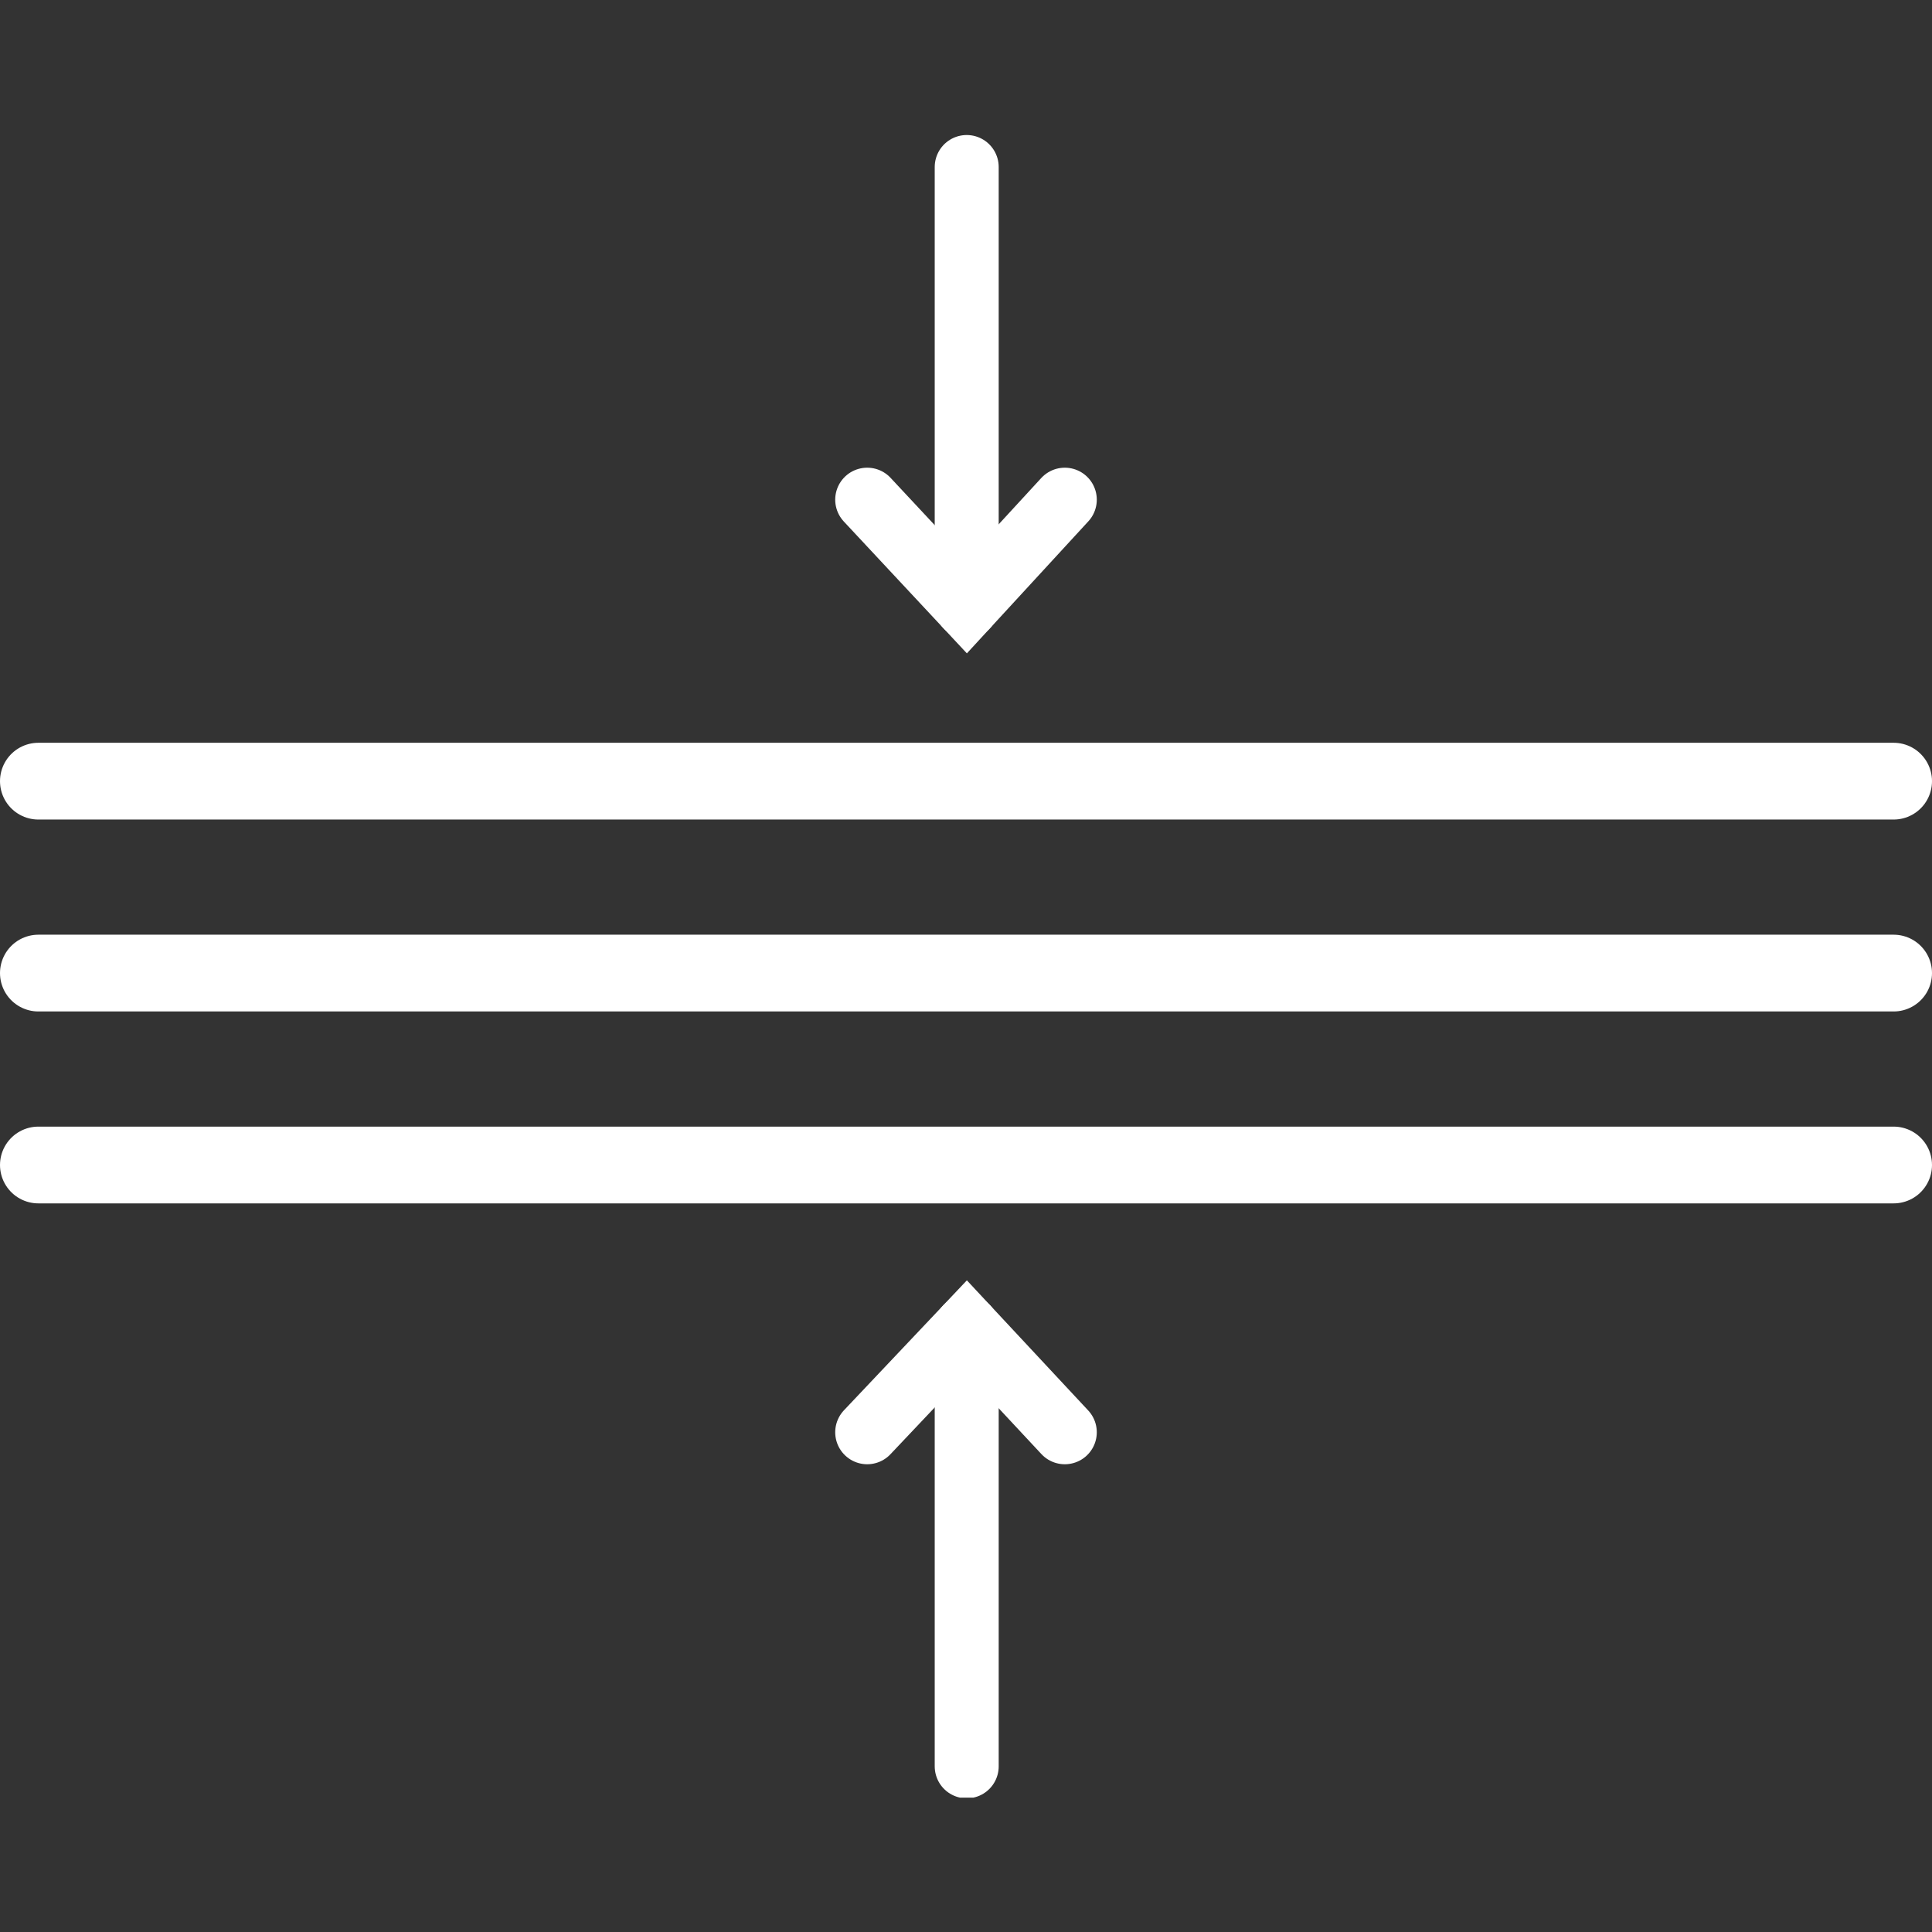
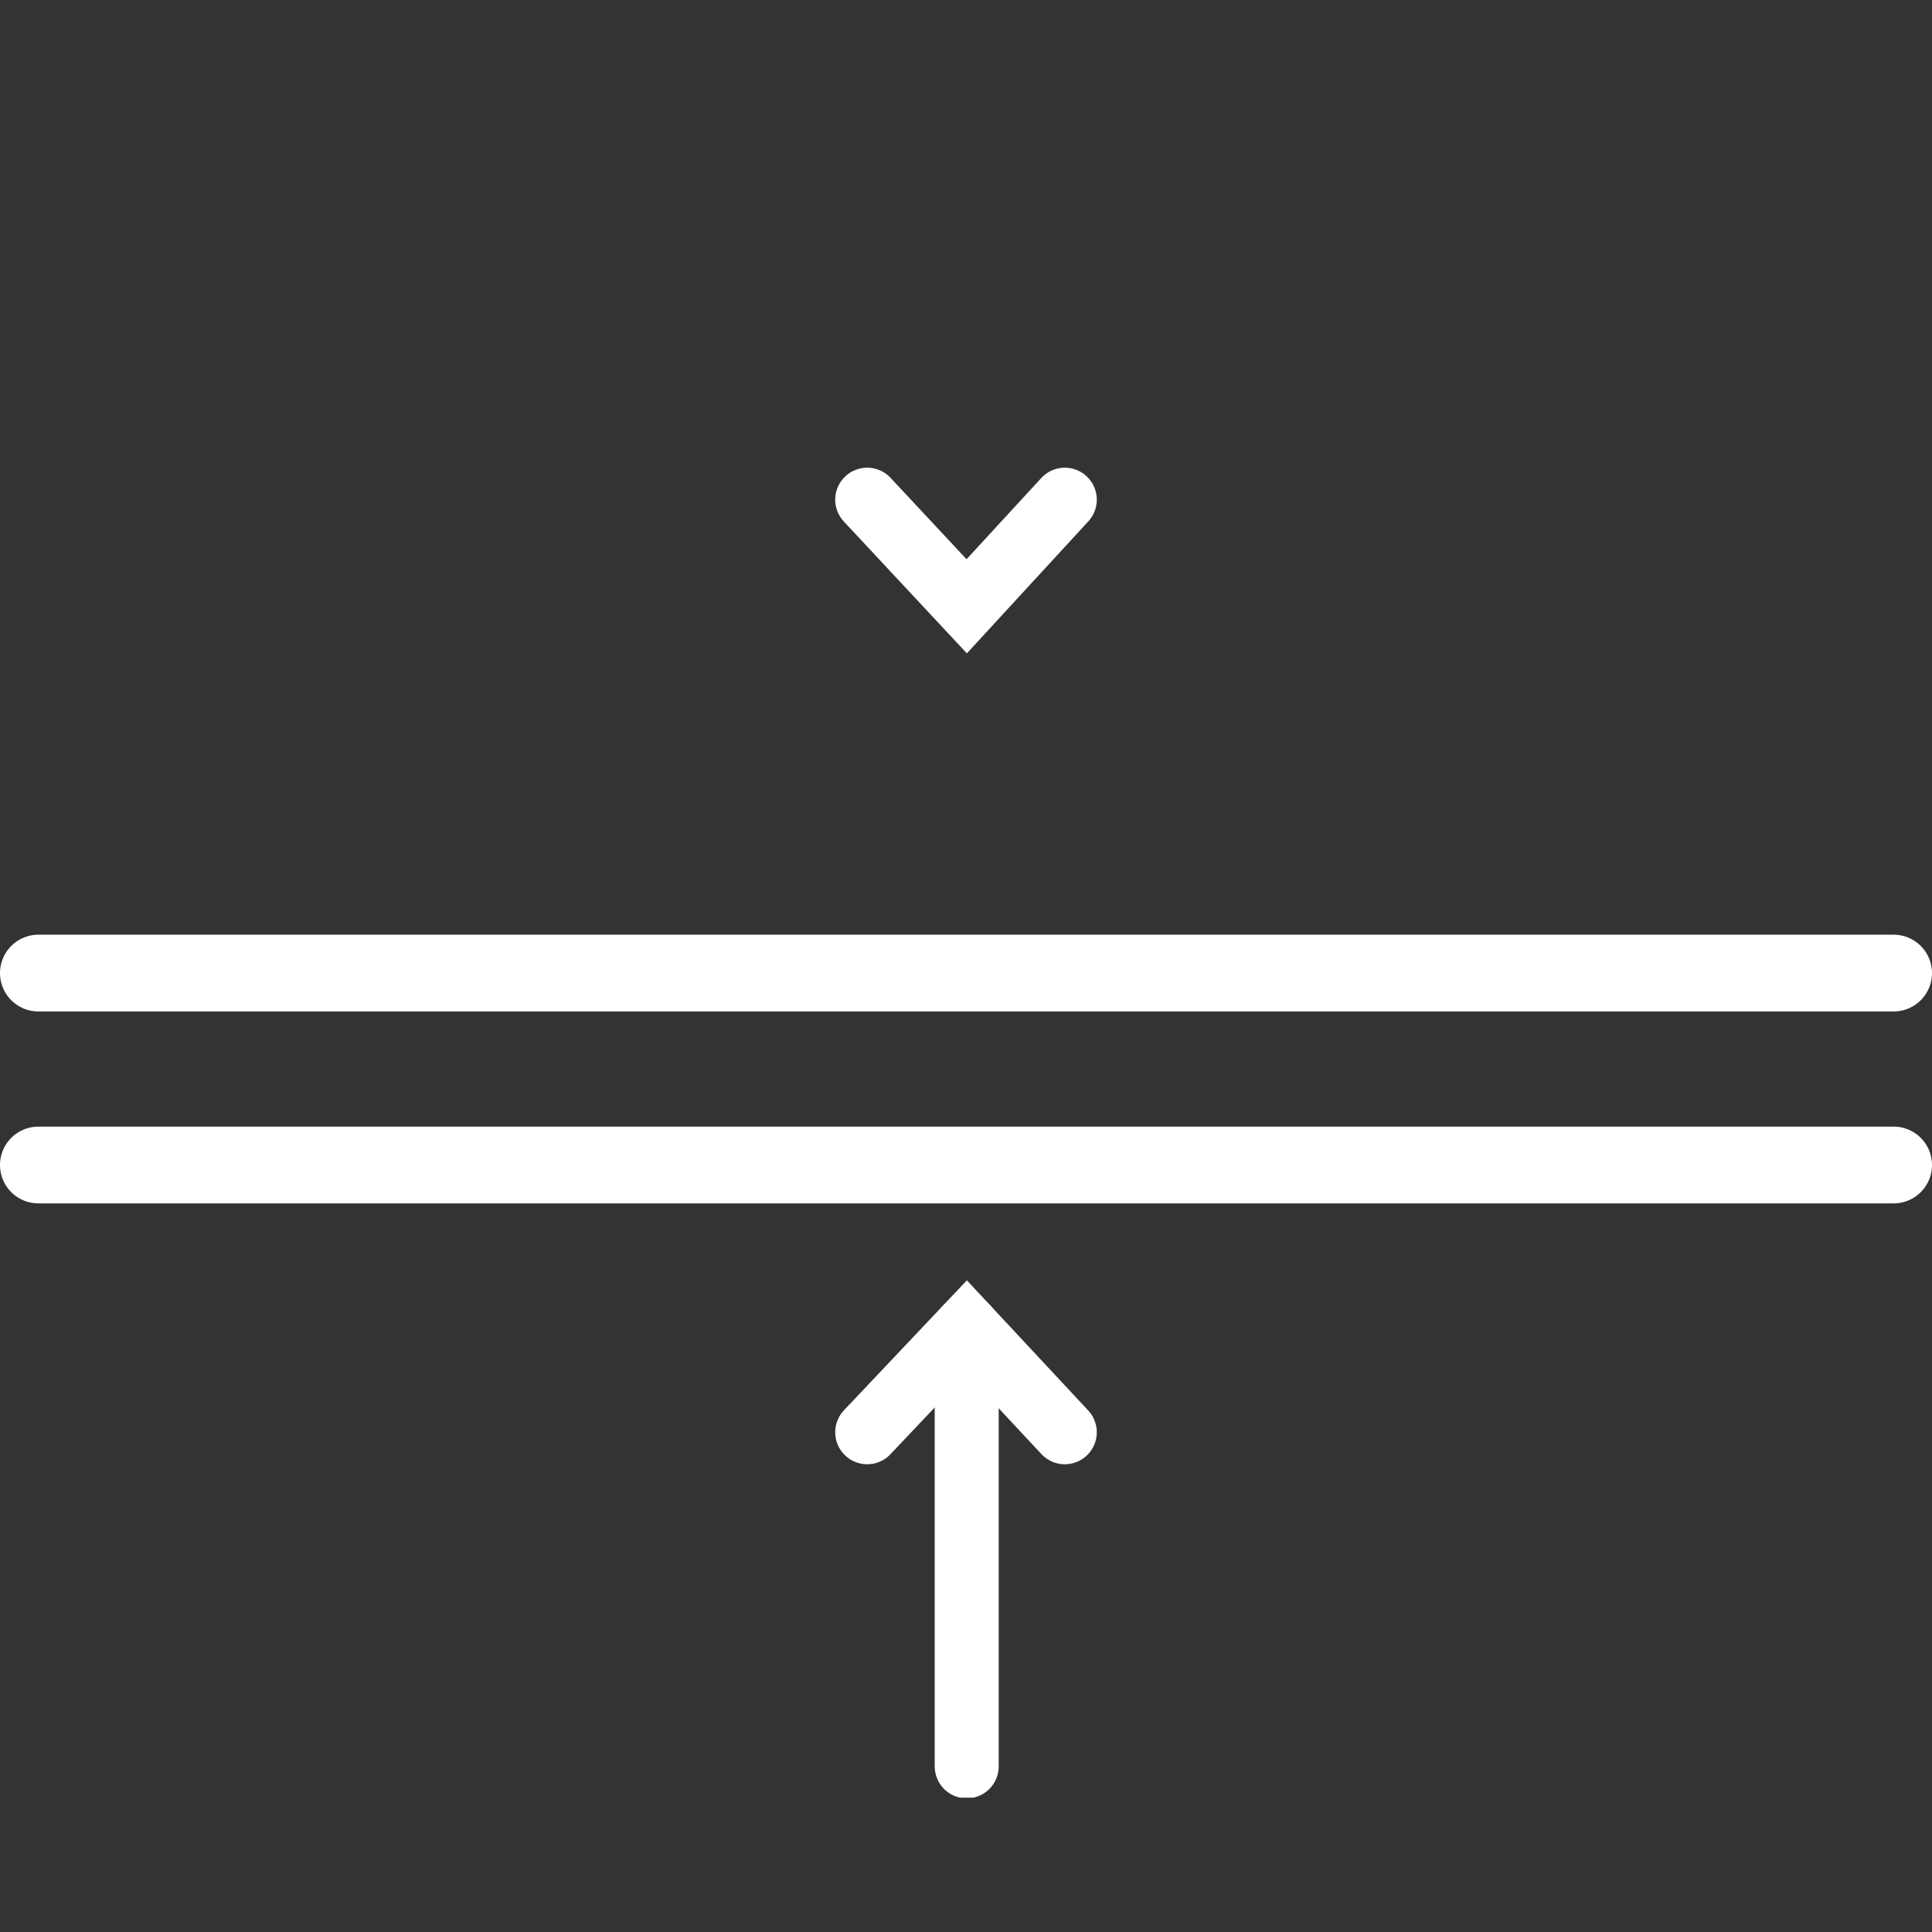
<svg xmlns="http://www.w3.org/2000/svg" xmlns:xlink="http://www.w3.org/1999/xlink" width="135.9" height="135.9" version="1.0" viewBox="0 0 135.9 135.9" xml:space="preserve">
  <rect x="0" y="0" width="135.9" height="135.9" fill="#333333" stroke="none" />
  <g id="e" transform="translate(-82.1 -82.252)">
    <defs>
      <rect id="c" x="82.1" y="91.7" width="135.9" height="117" />
    </defs>
    <clipPath id="a">
      <use width="100%" height="100%" xlink:href="#c" />
    </clipPath>
-     <line x1="84.8" x2="215.3" y1="137.2" y2="137.2" clip-path="url(#a)" style="fill:none;stroke-linecap:round;stroke-width:5.4;stroke:#fff" />
    <line x1="84.8" x2="215.3" y1="150.7" y2="150.7" clip-path="url(#a)" style="fill:none;stroke-linecap:round;stroke-width:5.4;stroke:#fff" />
    <line x1="84.8" x2="215.3" y1="164.2" y2="164.2" clip-path="url(#a)" style="fill:none;stroke-linecap:round;stroke-width:5.4;stroke:#fff" />
-     <line x1="150.1" x2="150.1" y1="94" y2="124.9" clip-path="url(#a)" style="fill:none;stroke-linecap:round;stroke-width:4.5;stroke:#fff" />
    <polyline class="st20" points="157 117.4 150.1 124.9 143.1 117.4" style="fill:none;stroke-linecap:round;stroke-width:4.5;stroke:#fff" />
    <defs>
      <rect id="d" x="82.1" y="91.7" width="135.9" height="117" />
    </defs>
    <clipPath id="b">
      <use width="100%" height="100%" xlink:href="#d" />
    </clipPath>
    <line x1="150.1" x2="150.1" y1="206.5" y2="175.6" clip-path="url(#b)" style="fill:none;stroke-linecap:round;stroke-width:4.5;stroke:#fff" />
    <polyline class="st20" points="157 183 150.1 175.6 143.1 183" style="fill:none;stroke-linecap:round;stroke-width:4.5;stroke:#fff" />
  </g>
</svg>